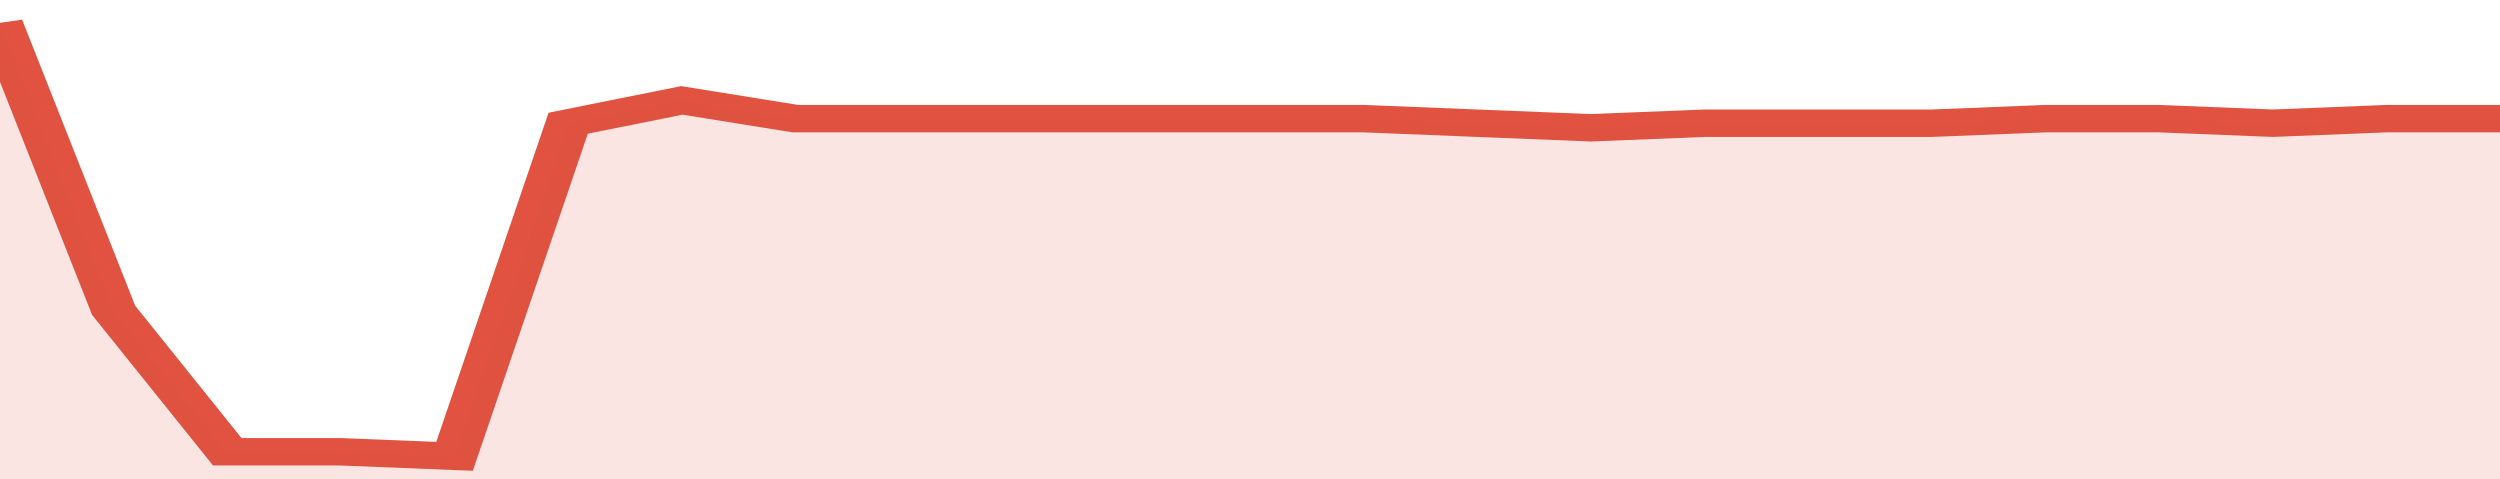
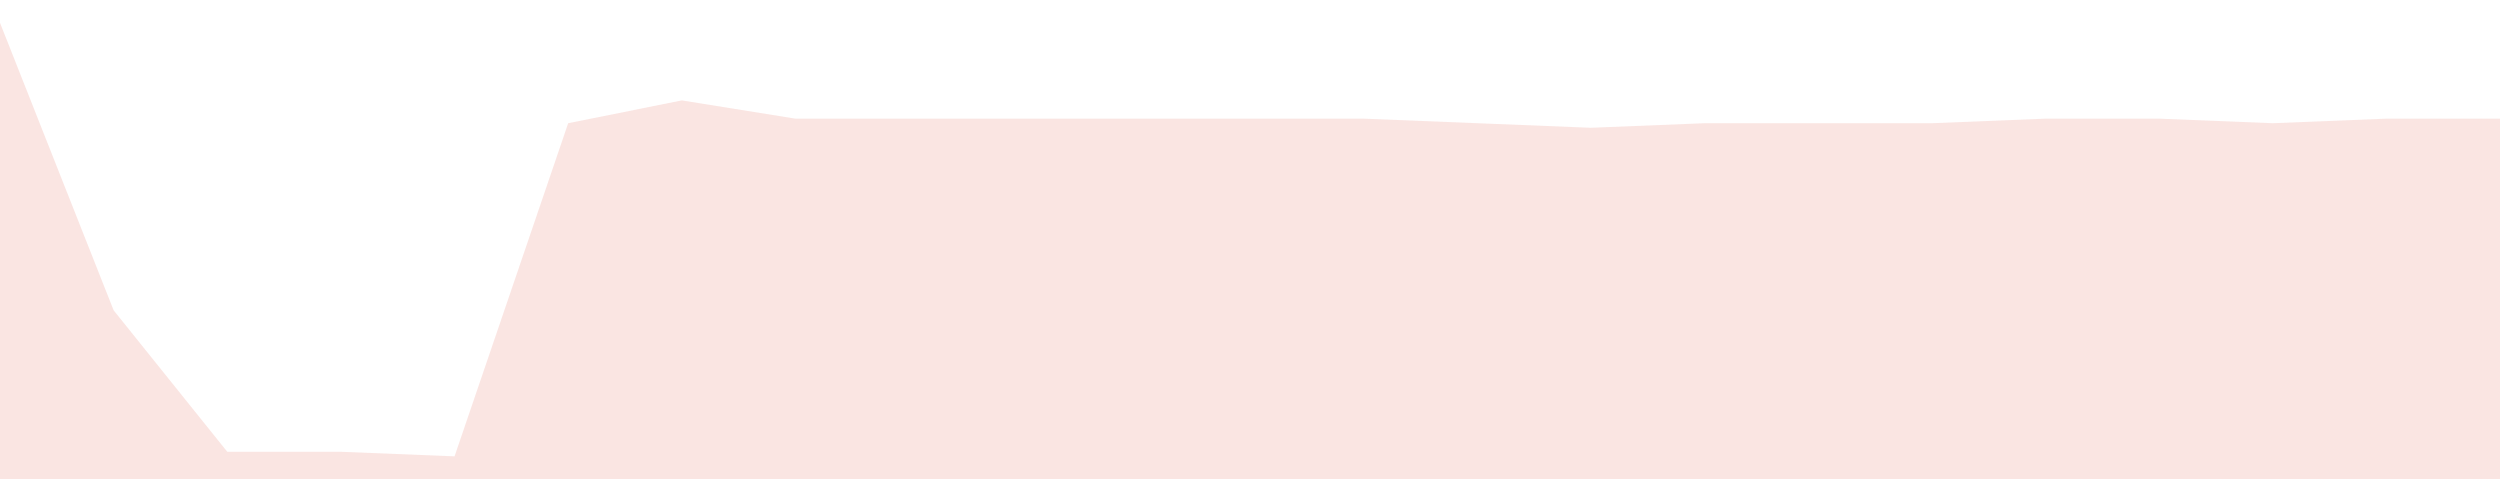
<svg xmlns="http://www.w3.org/2000/svg" viewBox="0 0 330 105" width="120" height="23" preserveAspectRatio="none">
-   <polyline fill="none" stroke="#E15241" stroke-width="6" points="0, 5 15, 68 30, 99 45, 99 60, 100 75, 27 90, 22 105, 26 120, 26 135, 26 150, 26 165, 26 180, 26 195, 27 210, 28 225, 27 240, 27 255, 27 270, 26 285, 26 300, 27 315, 26 330, 26 330, 26 "> </polyline>
  <polygon fill="#E15241" opacity="0.15" points="0, 105 0, 5 15, 68 30, 99 45, 99 60, 100 75, 27 90, 22 105, 26 120, 26 135, 26 150, 26 165, 26 180, 26 195, 27 210, 28 225, 27 240, 27 255, 27 270, 26 285, 26 300, 27 315, 26 330, 26 330, 105 " />
</svg>